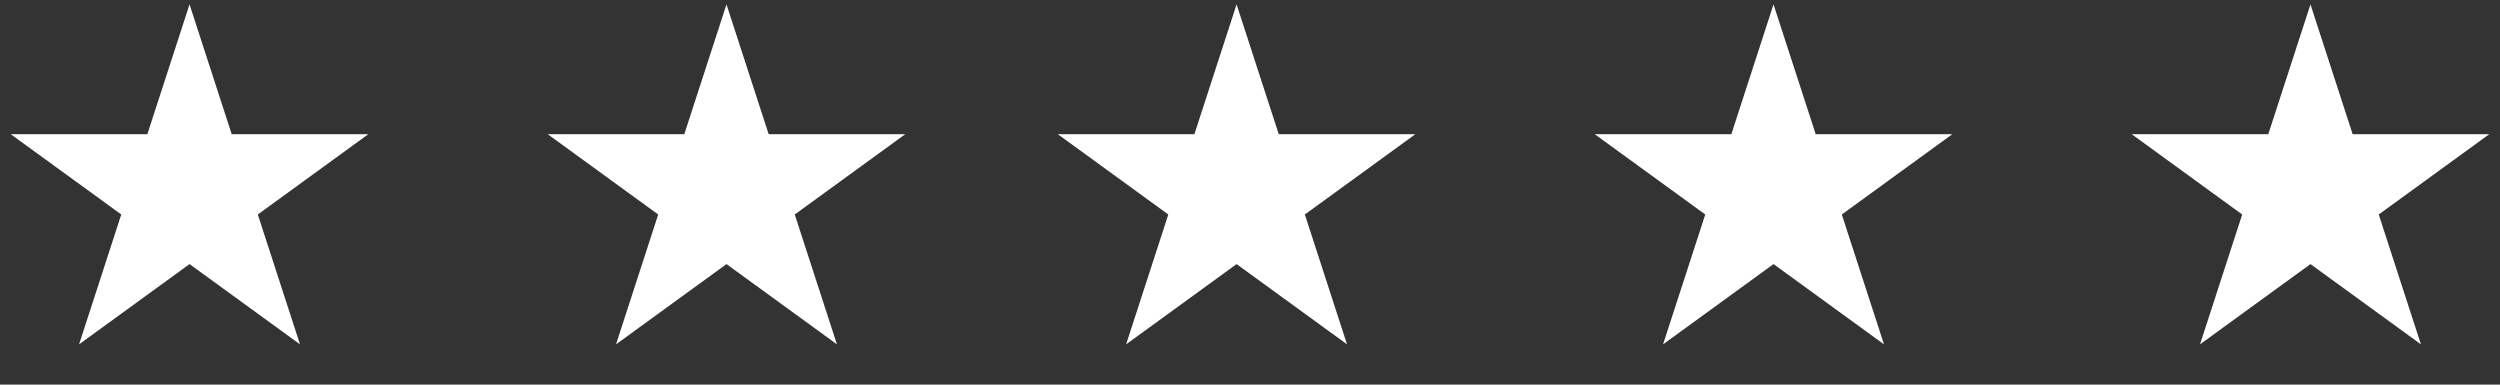
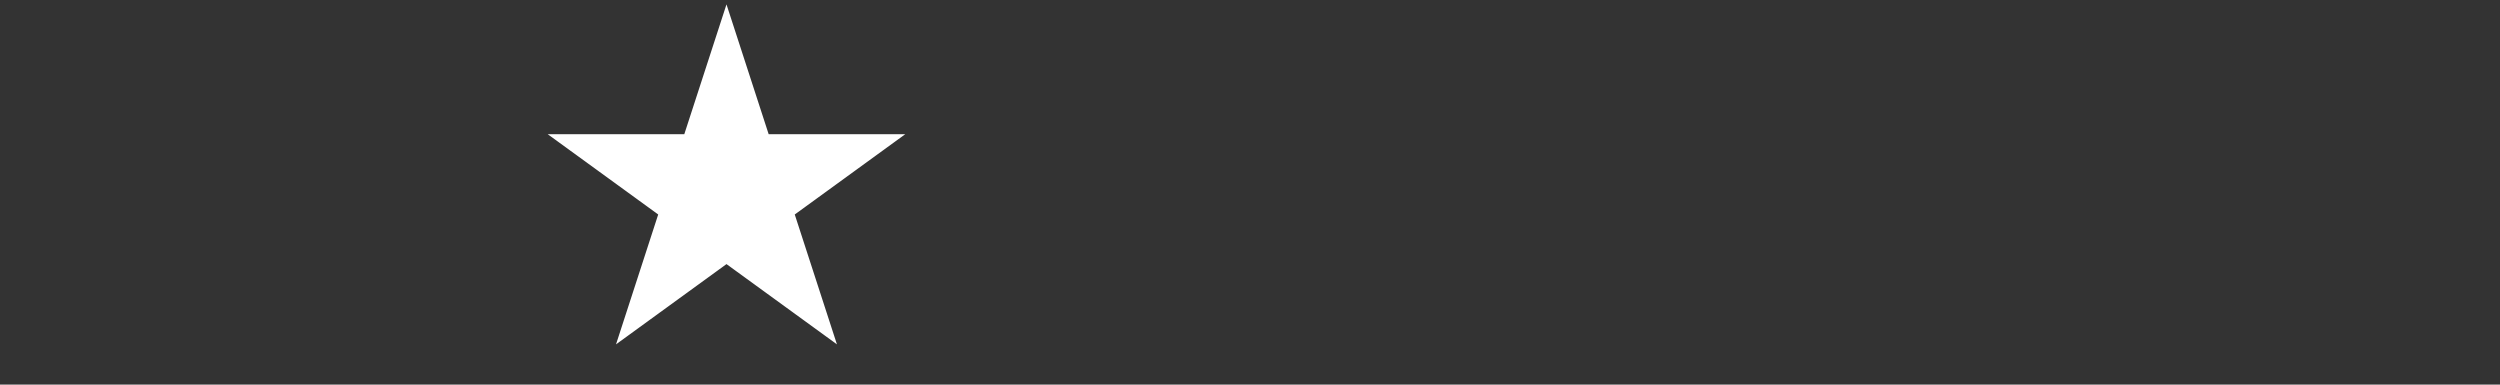
<svg xmlns="http://www.w3.org/2000/svg" width="182" height="28" viewBox="0 0 182 28" fill="none">
  <rect x="0" y="0" width="182" height="28" fill="#333333" stroke="none" />
-   <path d="M13.798 0.319L16.869 9.772H26.81L18.768 15.615L21.84 25.069L13.798 19.226L5.756 25.069L8.828 15.615L0.786 9.772H10.726L13.798 0.319Z" fill="white" />
  <path d="M52.888 0.319L55.959 9.772H65.899L57.858 15.615L60.929 25.069L52.888 19.226L44.846 25.069L47.917 15.615L39.876 9.772H49.816L52.888 0.319Z" fill="white" />
-   <path d="M90.023 0.319L93.094 9.772H103.035L94.993 15.615L98.064 25.069L90.023 19.226L81.981 25.069L85.053 15.615L77.011 9.772H86.951L90.023 0.319Z" fill="white" />
-   <path d="M129.112 0.319L132.184 9.772H142.124L134.083 15.615L137.154 25.069L129.112 19.226L121.071 25.069L124.142 15.615L116.101 9.772H126.041L129.112 0.319Z" fill="white" />
-   <path d="M168.202 0.319L171.274 9.772H181.214L173.172 15.615L176.244 25.069L168.202 19.226L160.16 25.069L163.232 15.615L155.19 9.772H165.13L168.202 0.319Z" fill="white" />
</svg>